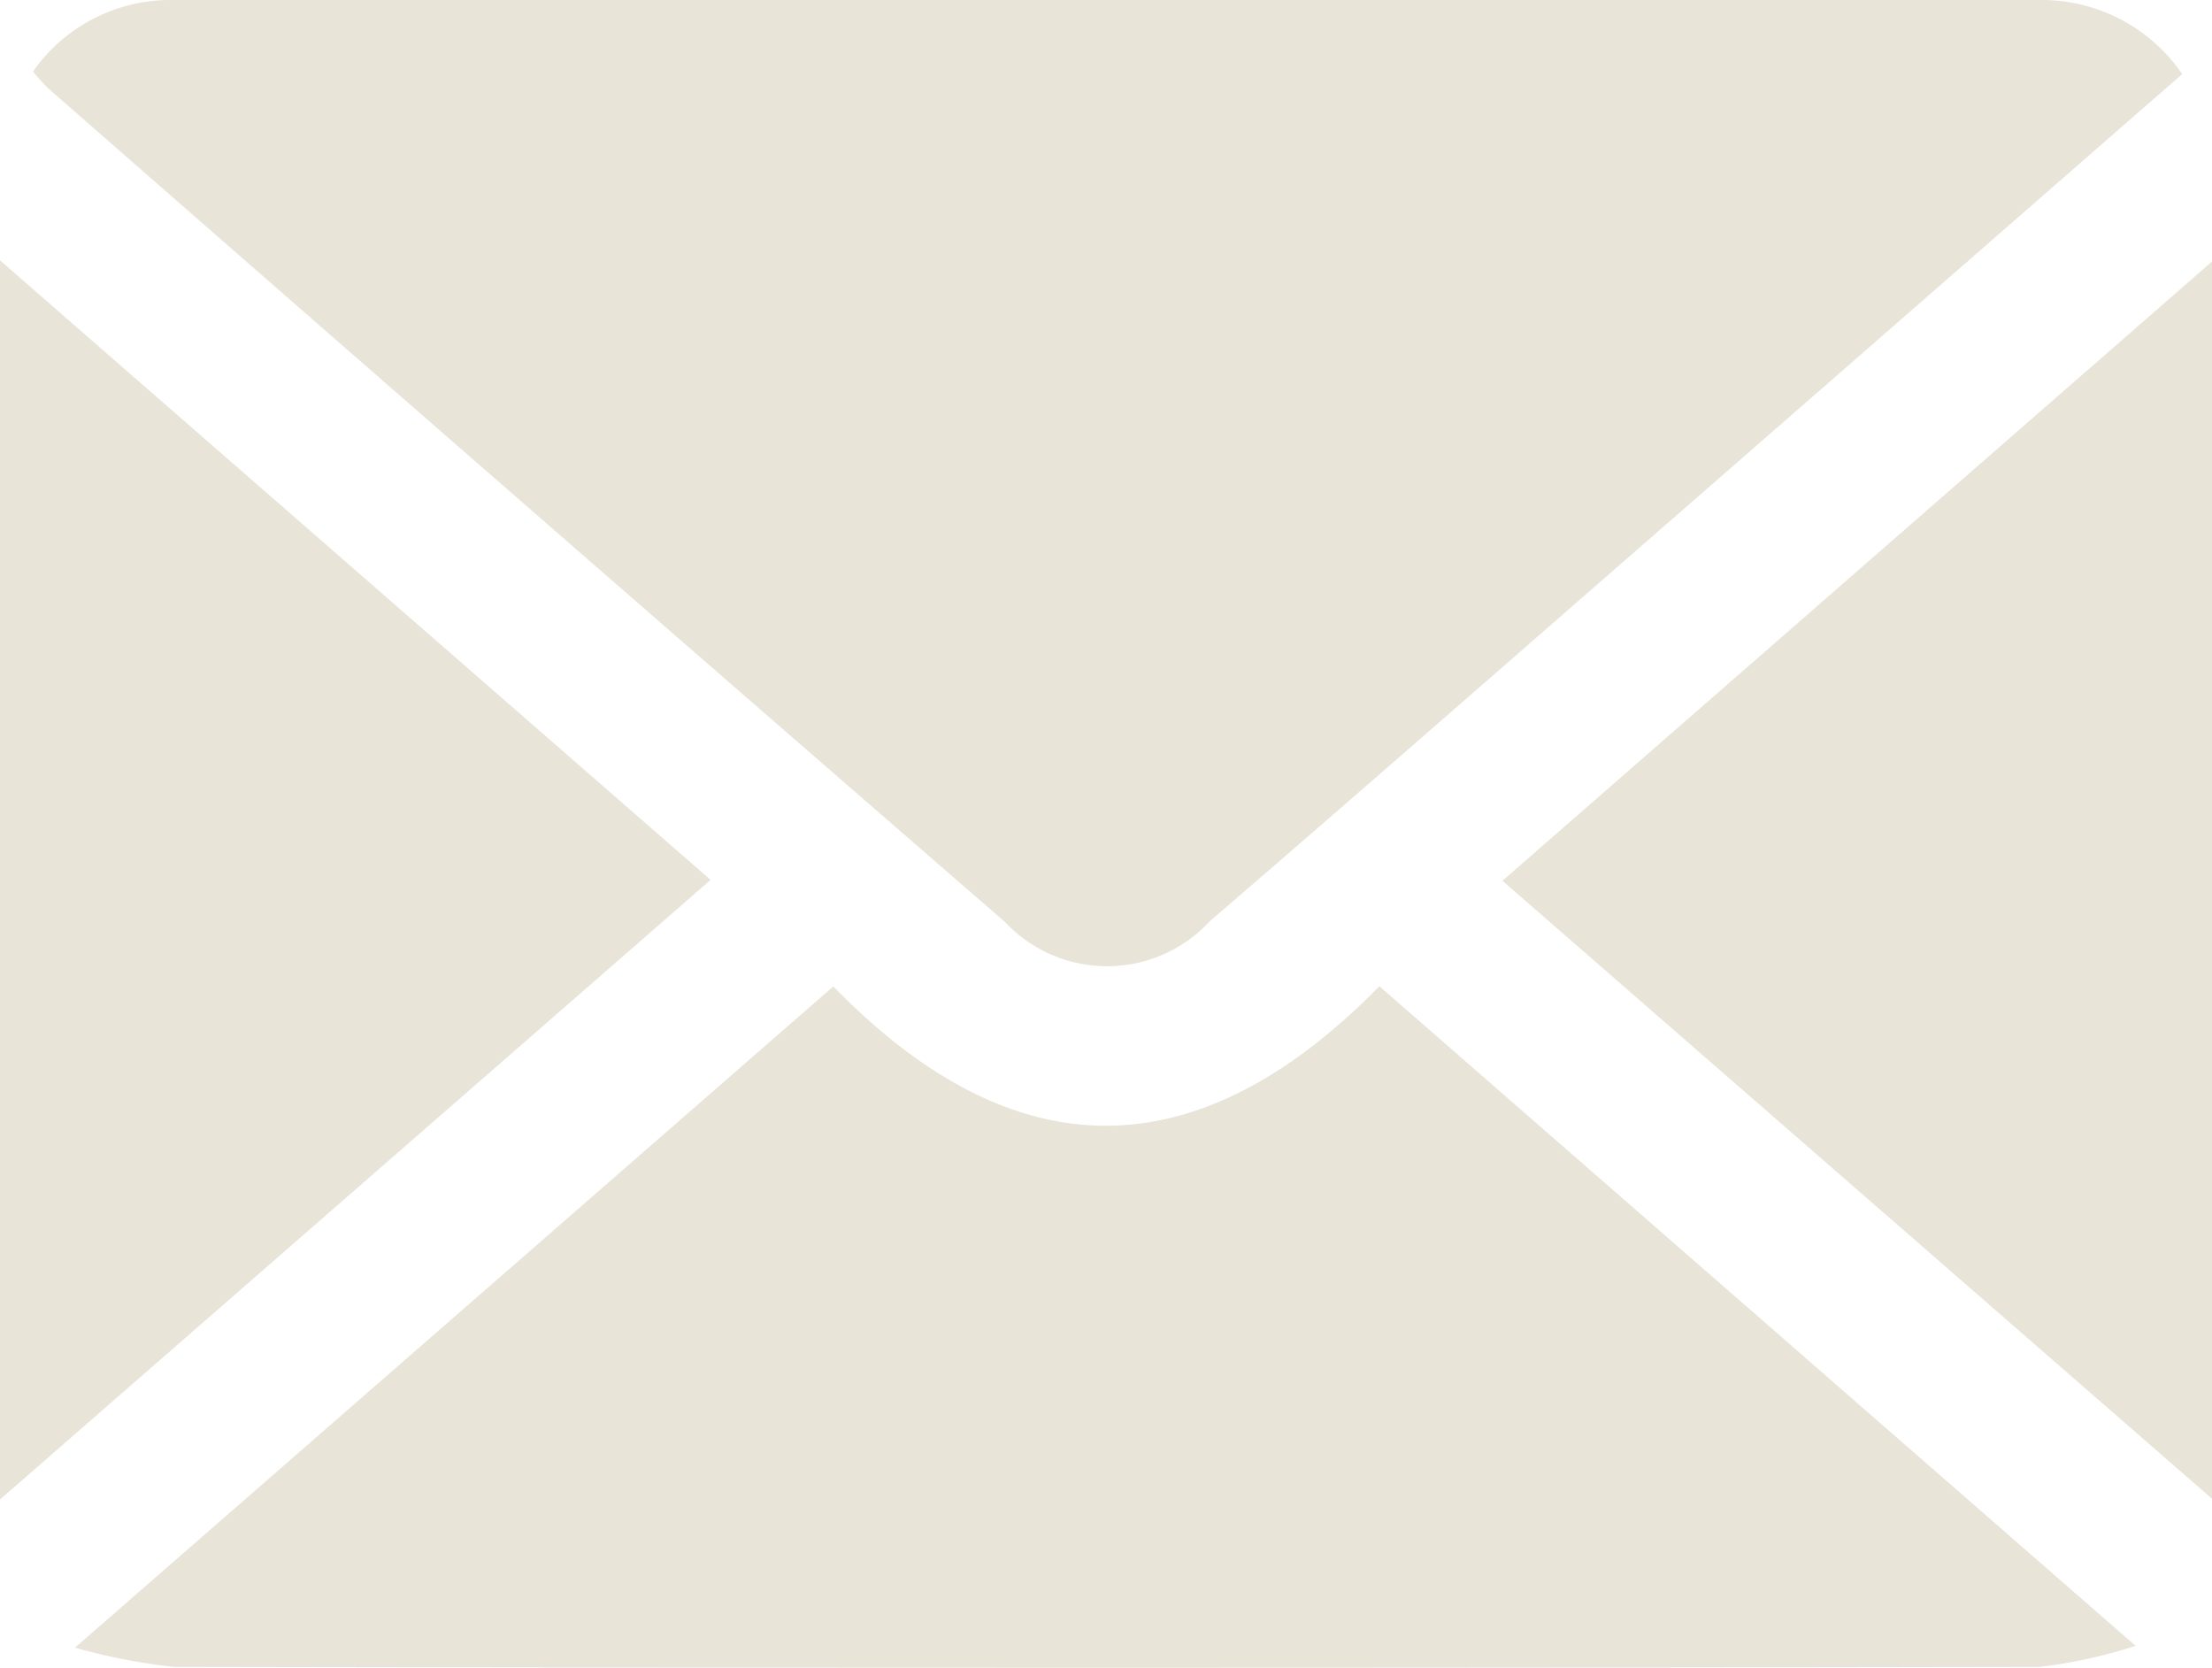
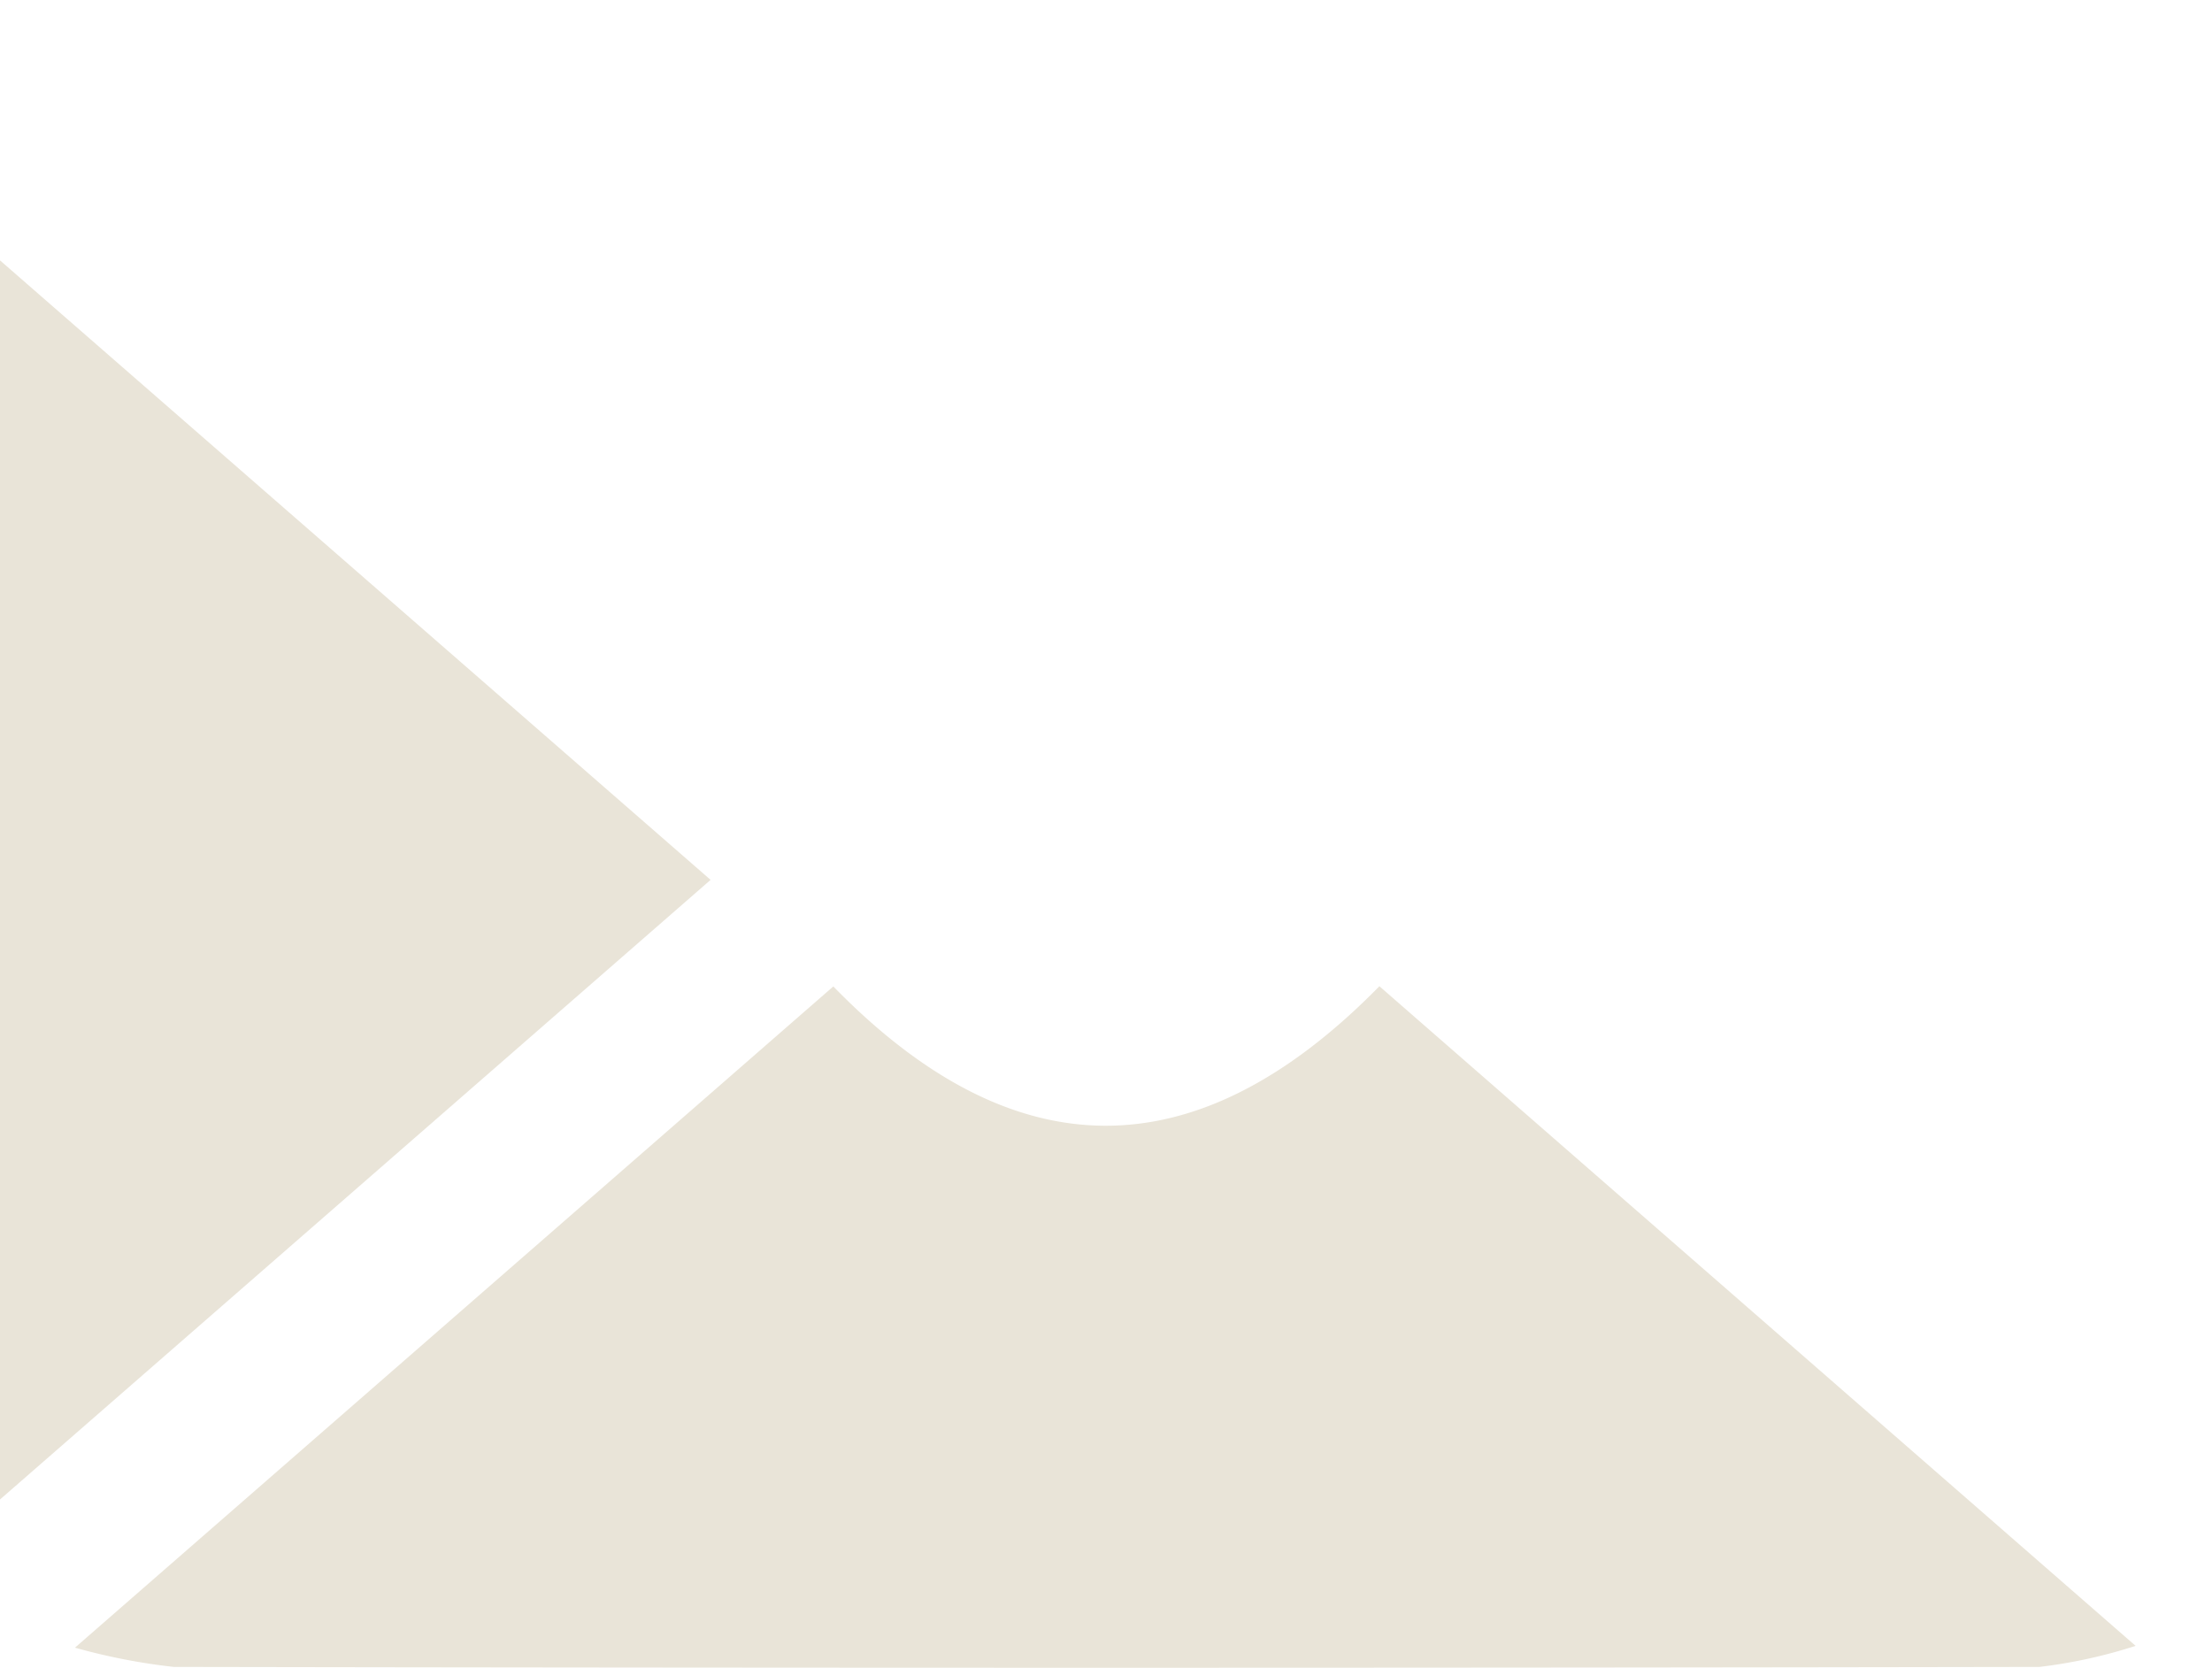
<svg xmlns="http://www.w3.org/2000/svg" width="17.23" height="12.99" viewBox="0 0 17.23 12.99">
  <defs>
    <clipPath id="clip-path">
      <rect id="長方形_37153" data-name="長方形 37153" width="17.23" height="12.99" fill="#e9e4d8" />
    </clipPath>
  </defs>
  <g id="グループ_49199" data-name="グループ 49199" transform="translate(0 0)">
    <g id="グループ_49165" data-name="グループ 49165" transform="translate(0 0)" clip-path="url(#clip-path)">
-       <path id="パス_104592" data-name="パス 104592" d="M.331.557A1.308,1.308,0,0,1,1.424,0Q8.689,0,15.955,0a1.327,1.327,0,0,1,1.117.577C15.6,1.861,14.154,3.124,12.706,4.386c-1.067.93-2.132,1.863-3.205,2.786a1.09,1.09,0,0,1-1.6.008Q4.167,3.941.448.687A1.657,1.657,0,0,1,.331.557" transform="translate(-0.074 0)" fill="#e9e4d8" />
      <path id="パス_104593" data-name="パス 104593" d="M10.913,9.909l5.892,5.139a3.94,3.94,0,0,1-.749.164q-7.266.013-14.532,0a4.778,4.778,0,0,1-.77-.15L6.661,9.912c1.392,1.428,2.814,1.465,4.252,0" transform="translate(-0.17 -2.229)" fill="#e9e4d8" />
      <path id="パス_104594" data-name="パス 104594" d="M0,12.268V2.617L5.535,7.442,0,12.268" transform="translate(0 -0.589)" fill="#e9e4d8" />
-       <path id="パス_104595" data-name="パス 104595" d="M20.627,12.264,15.1,7.451l5.528-4.824Z" transform="translate(-3.397 -0.591)" fill="#e9e4d8" />
    </g>
  </g>
</svg>